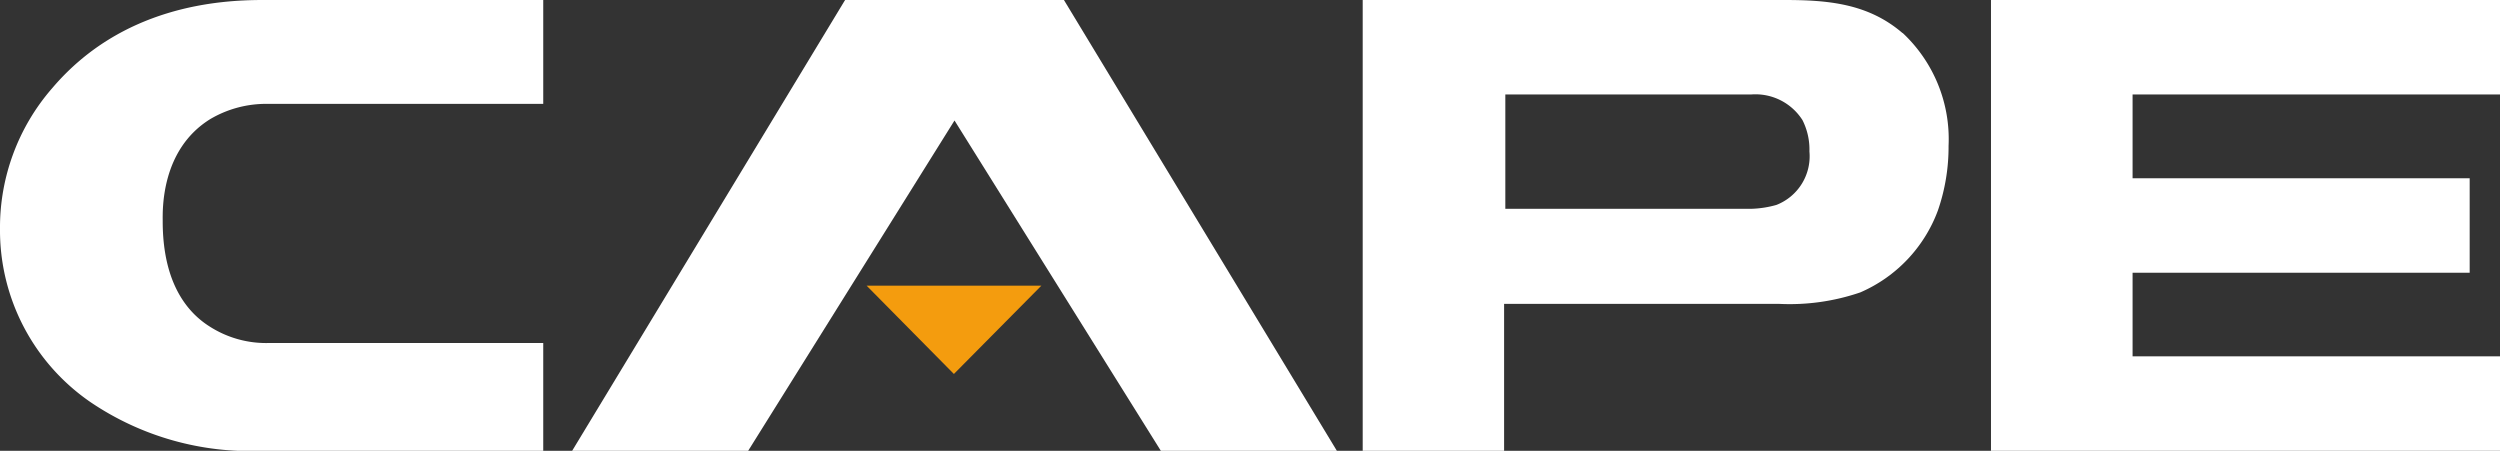
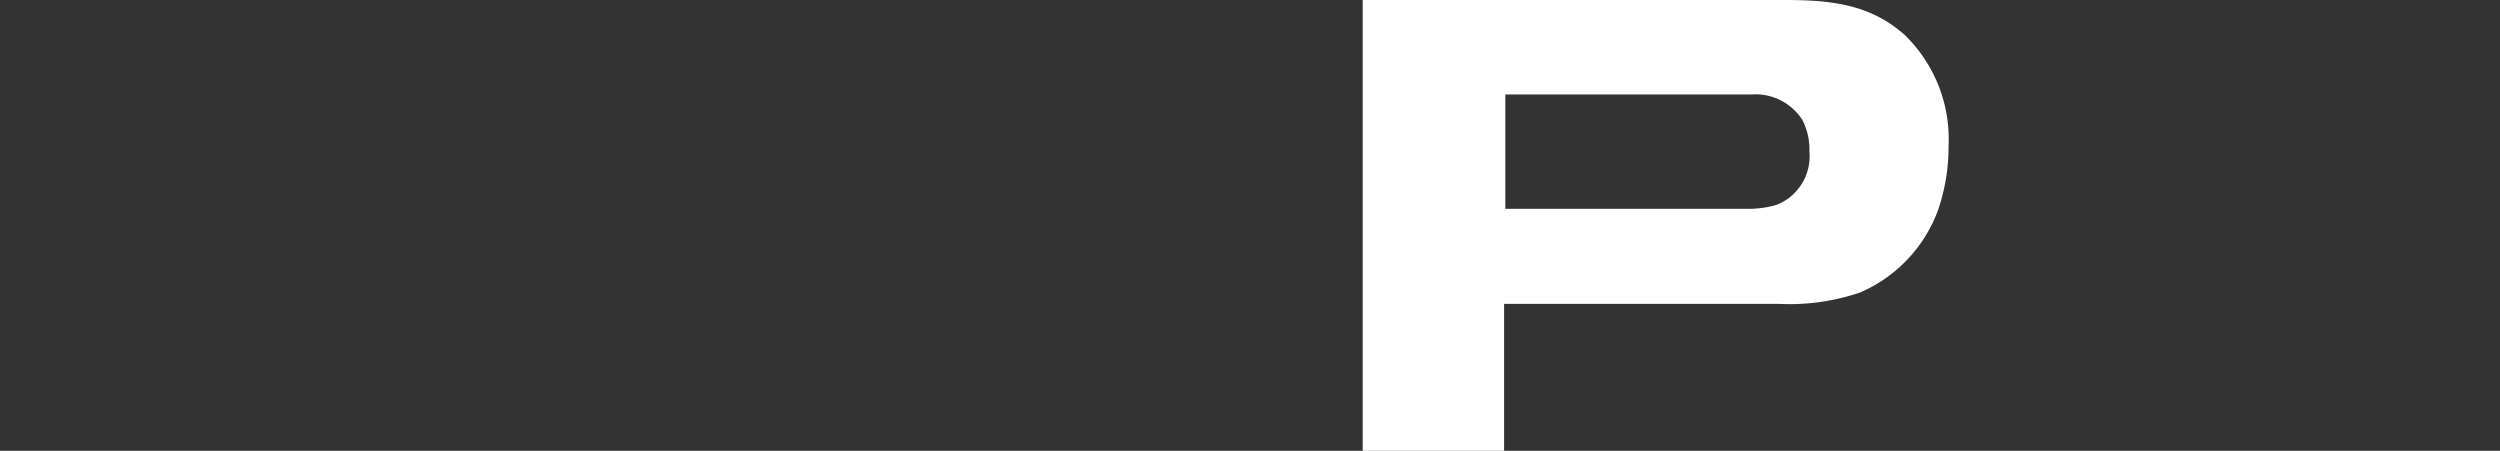
<svg xmlns="http://www.w3.org/2000/svg" id="Layer_1" data-name="Layer 1" viewBox="0 0 122 22">
  <rect x="0" y="0" width="122" height="22" fill="#333333" stroke="none" />
  <defs>
    <style>.cls-1{fill:#fff;}.cls-2{fill:#f49c0e;}</style>
  </defs>
  <title>logo</title>
  <path class="cls-1" d="M86.69,10a5,5,0,0,1-1.23.19h-12V4.61h12a2.72,2.72,0,0,1,2.5,1.25,3.17,3.17,0,0,1,.34,1.53A2.55,2.55,0,0,1,86.69,10m6.16-8.38C91.16,0.16,89.18,0,87.06,0H66.5V22h6.9V14.83H86.84a10.63,10.63,0,0,0,3.94-.56,7,7,0,0,0,3.79-4,9.48,9.48,0,0,0,.52-3.15,7.09,7.09,0,0,0-2.25-5.52" />
-   <polygon class="cls-1" points="122 4.61 122 0 97.16 0 97.16 22 122 22 122 17.39 104.07 17.39 104.07 13.31 120.52 13.31 120.52 8.7 104.07 8.7 104.07 4.61 122 4.61" />
-   <path class="cls-1" d="M26.51,16.74H13.05a5.1,5.1,0,0,1-2.84-.82C9,15.15,7.94,13.63,7.94,10.8c0-.52-0.11-3.5,2.34-5a5.36,5.36,0,0,1,2.83-.73h13.4V0H12.84C10.67,0,5.95.3,2.55,4.3A10.35,10.35,0,0,0,0,11.18a10.17,10.17,0,0,0,4.44,8.46A13.89,13.89,0,0,0,12.8,22H26.51V16.74Z" />
-   <polygon class="cls-1" points="41.24 0 27.92 22 36.51 22 46.58 5.88 56.65 22 65.24 22 51.92 0 41.24 0" />
-   <polygon class="cls-2" points="46.55 18.25 50.82 13.94 42.29 13.94 46.55 18.25" />
</svg>